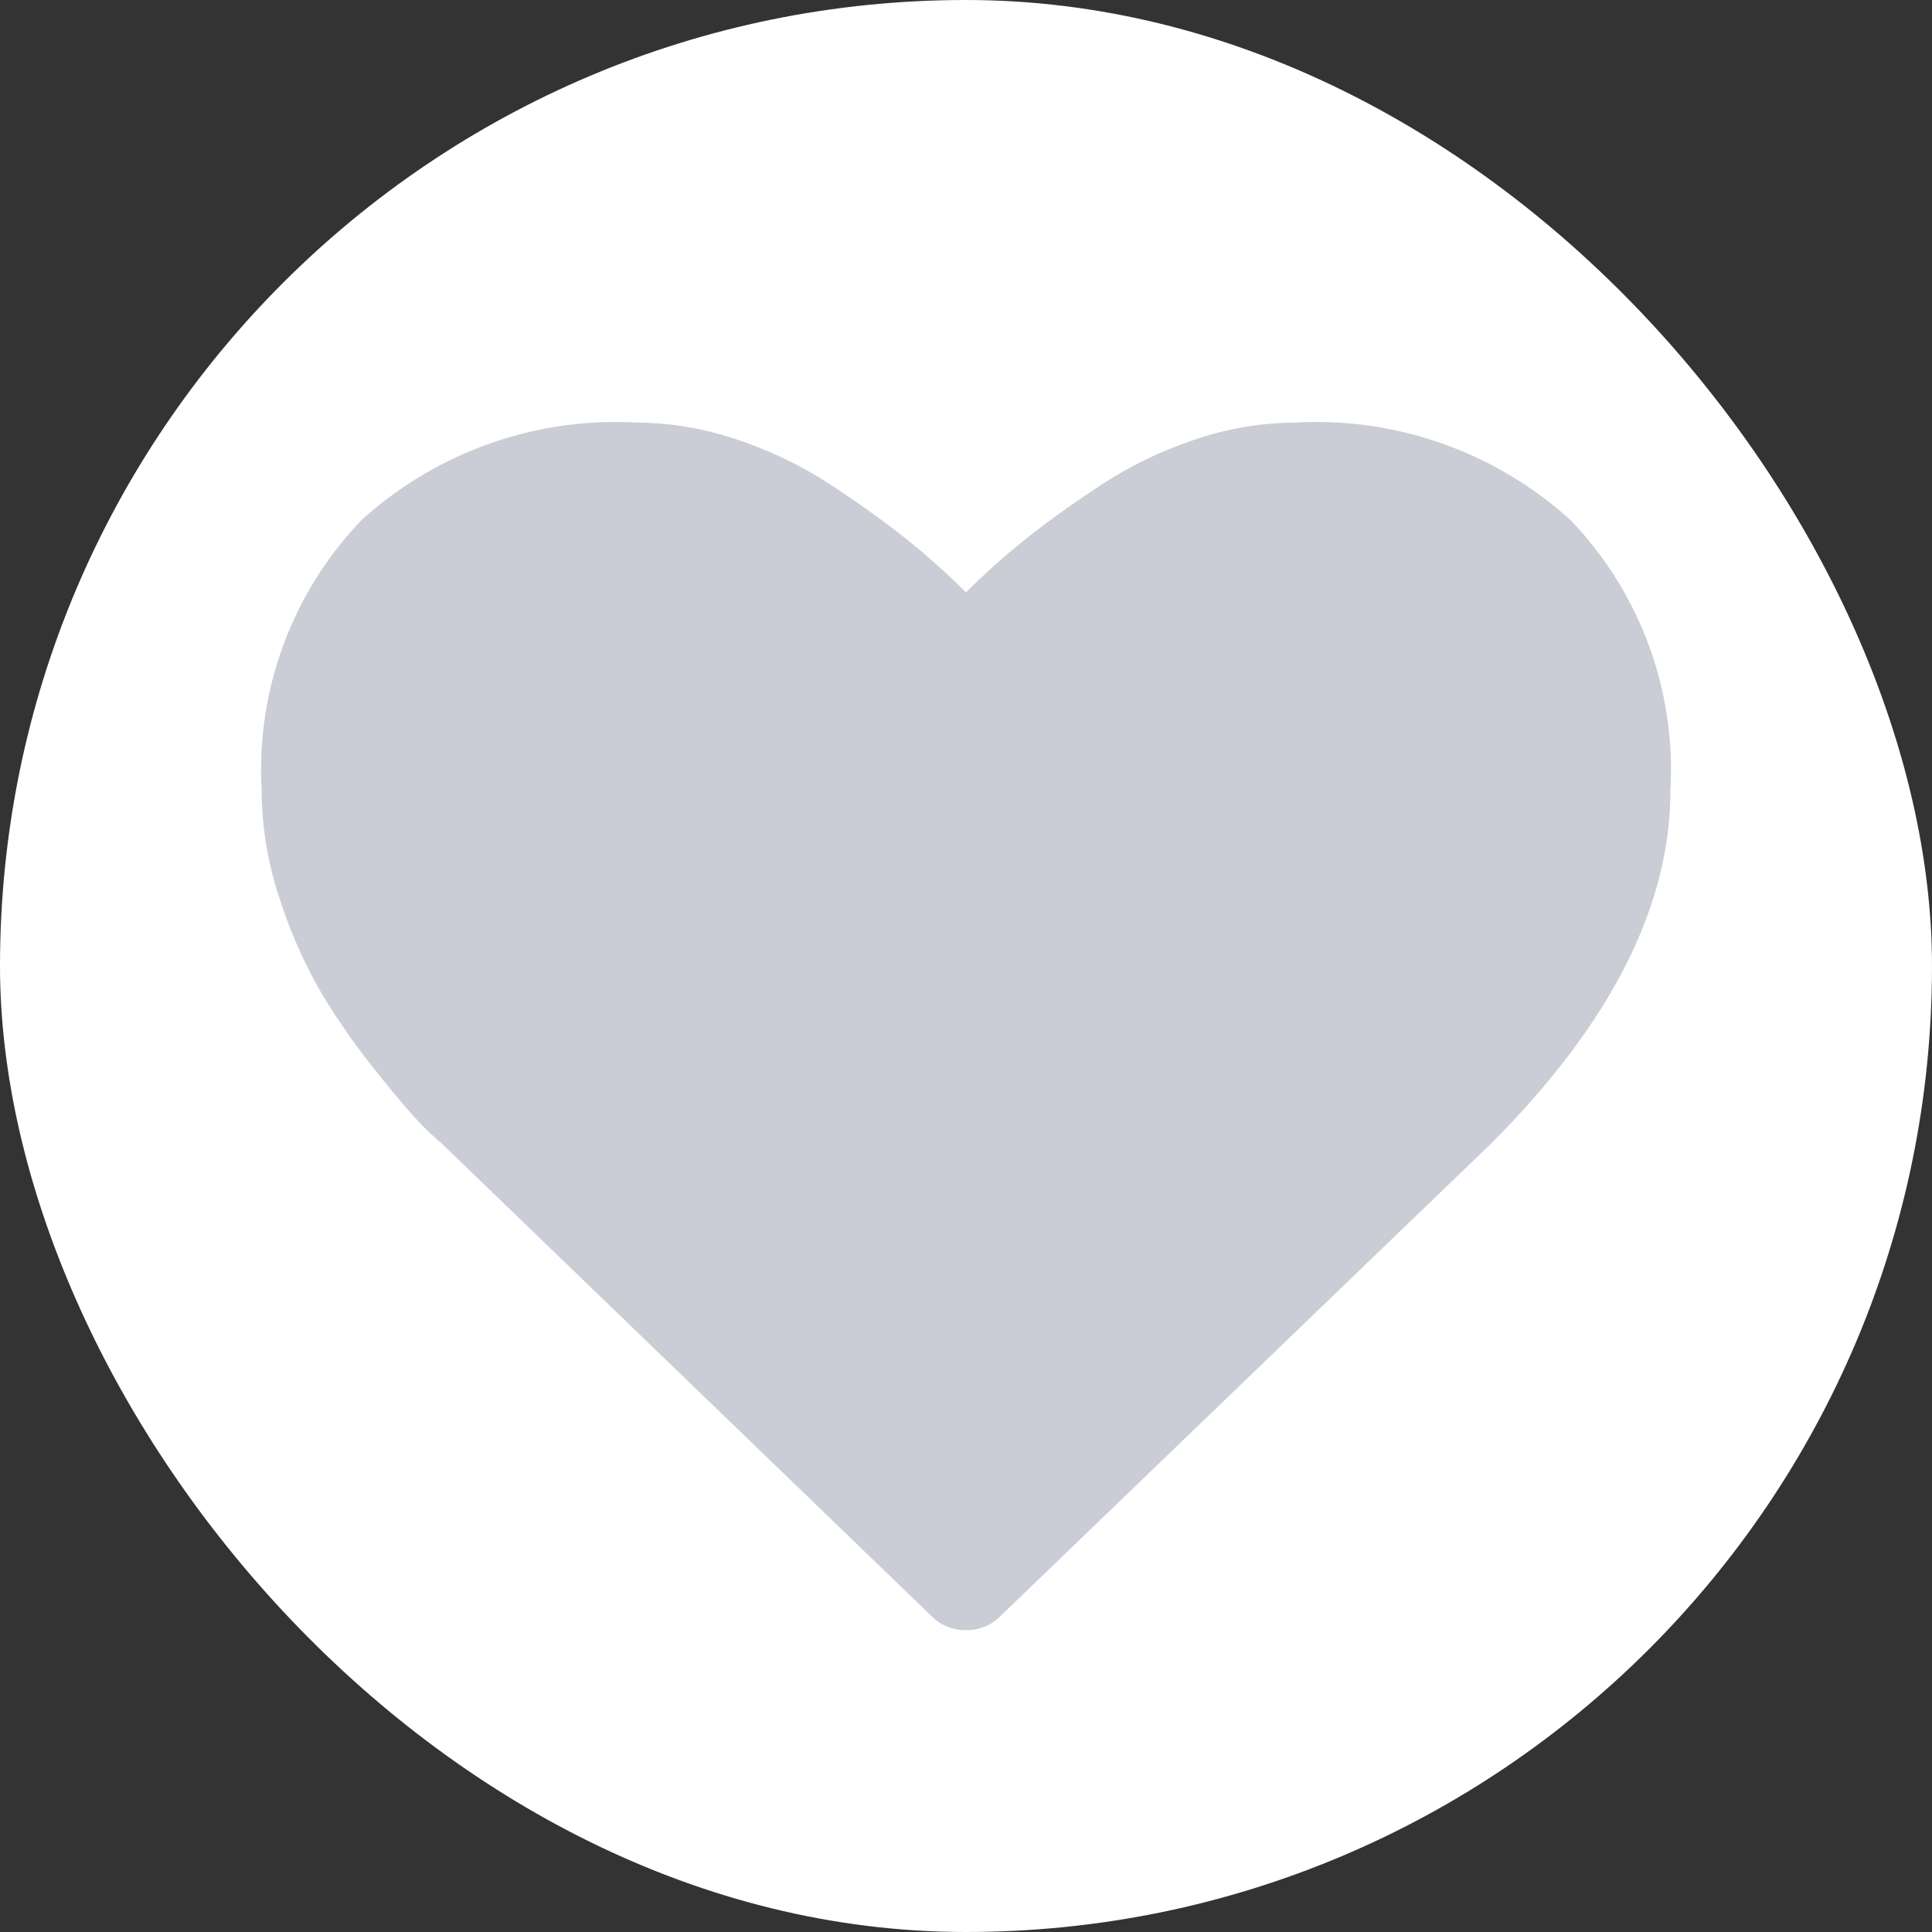
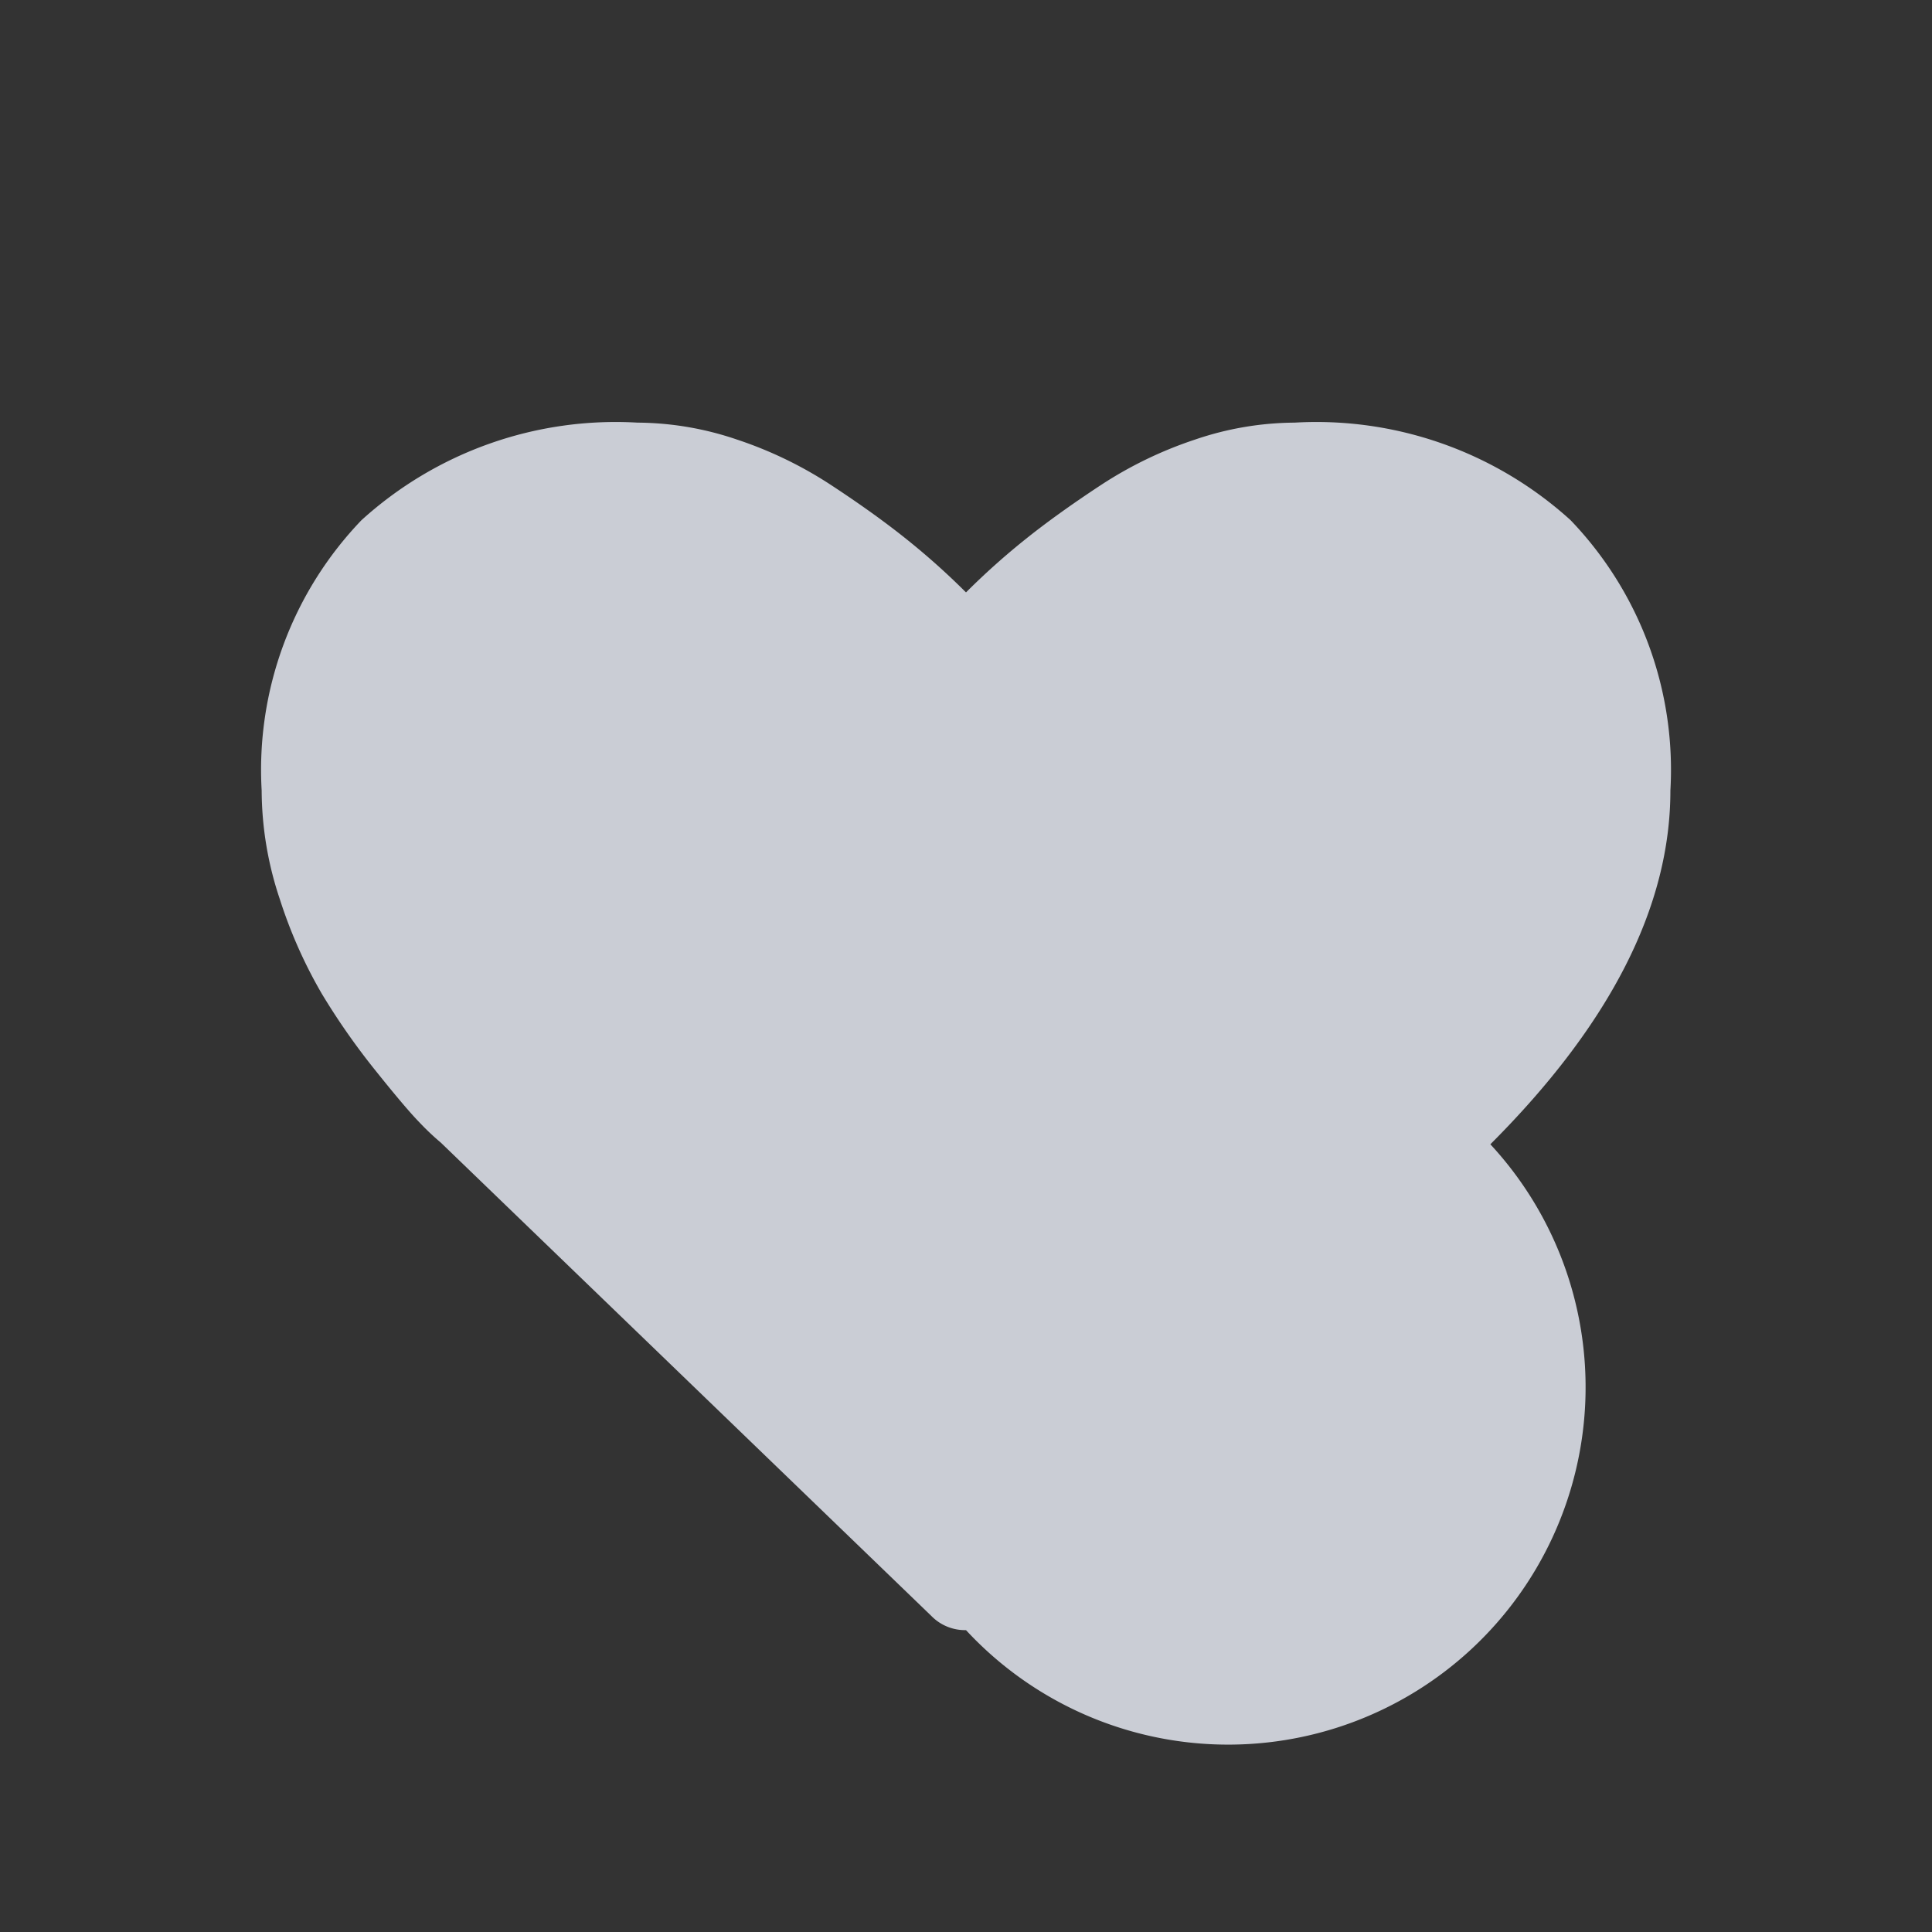
<svg xmlns="http://www.w3.org/2000/svg" id="Component_11_8" data-name="Component 11 – 8" width="32" height="32" viewBox="0 0 32 32">
  <rect x="0" y="0" width="32" height="32" fill="#333333" stroke="none" />
-   <rect id="Rectangle_13" data-name="Rectangle 13" width="32" height="32" rx="16" fill="#fff" />
  <g id="heart" transform="translate(4.334 7)">
-     <path id="Path_5" data-name="Path 5" d="M11.666,20a.779.779,0,0,1-.573-.234L2.969,11.927a4.3,4.3,0,0,1-.358-.339q-.228-.234-.723-.853A11.522,11.522,0,0,1,1,9.466a7.886,7.886,0,0,1-.7-1.575A5.7,5.7,0,0,1,0,6.094,5.972,5.972,0,0,1,1.654,1.615,6.263,6.263,0,0,1,6.224,0,5.19,5.19,0,0,1,7.871.28a6.666,6.666,0,0,1,1.562.755q.723.475,1.243.892a12,12,0,0,1,.99.885,12,12,0,0,1,.99-.885q.521-.417,1.243-.892A6.666,6.666,0,0,1,15.462.28,5.19,5.19,0,0,1,17.109,0a6.263,6.263,0,0,1,4.57,1.615,5.972,5.972,0,0,1,1.654,4.479q0,2.878-2.982,5.859l-8.112,7.812A.779.779,0,0,1,11.666,20Z" fill="#cacdd5" />
+     <path id="Path_5" data-name="Path 5" d="M11.666,20a.779.779,0,0,1-.573-.234L2.969,11.927a4.3,4.3,0,0,1-.358-.339q-.228-.234-.723-.853A11.522,11.522,0,0,1,1,9.466a7.886,7.886,0,0,1-.7-1.575A5.7,5.7,0,0,1,0,6.094,5.972,5.972,0,0,1,1.654,1.615,6.263,6.263,0,0,1,6.224,0,5.19,5.19,0,0,1,7.871.28a6.666,6.666,0,0,1,1.562.755q.723.475,1.243.892a12,12,0,0,1,.99.885,12,12,0,0,1,.99-.885q.521-.417,1.243-.892A6.666,6.666,0,0,1,15.462.28,5.19,5.19,0,0,1,17.109,0a6.263,6.263,0,0,1,4.57,1.615,5.972,5.972,0,0,1,1.654,4.479q0,2.878-2.982,5.859A.779.779,0,0,1,11.666,20Z" fill="#cacdd5" />
  </g>
</svg>